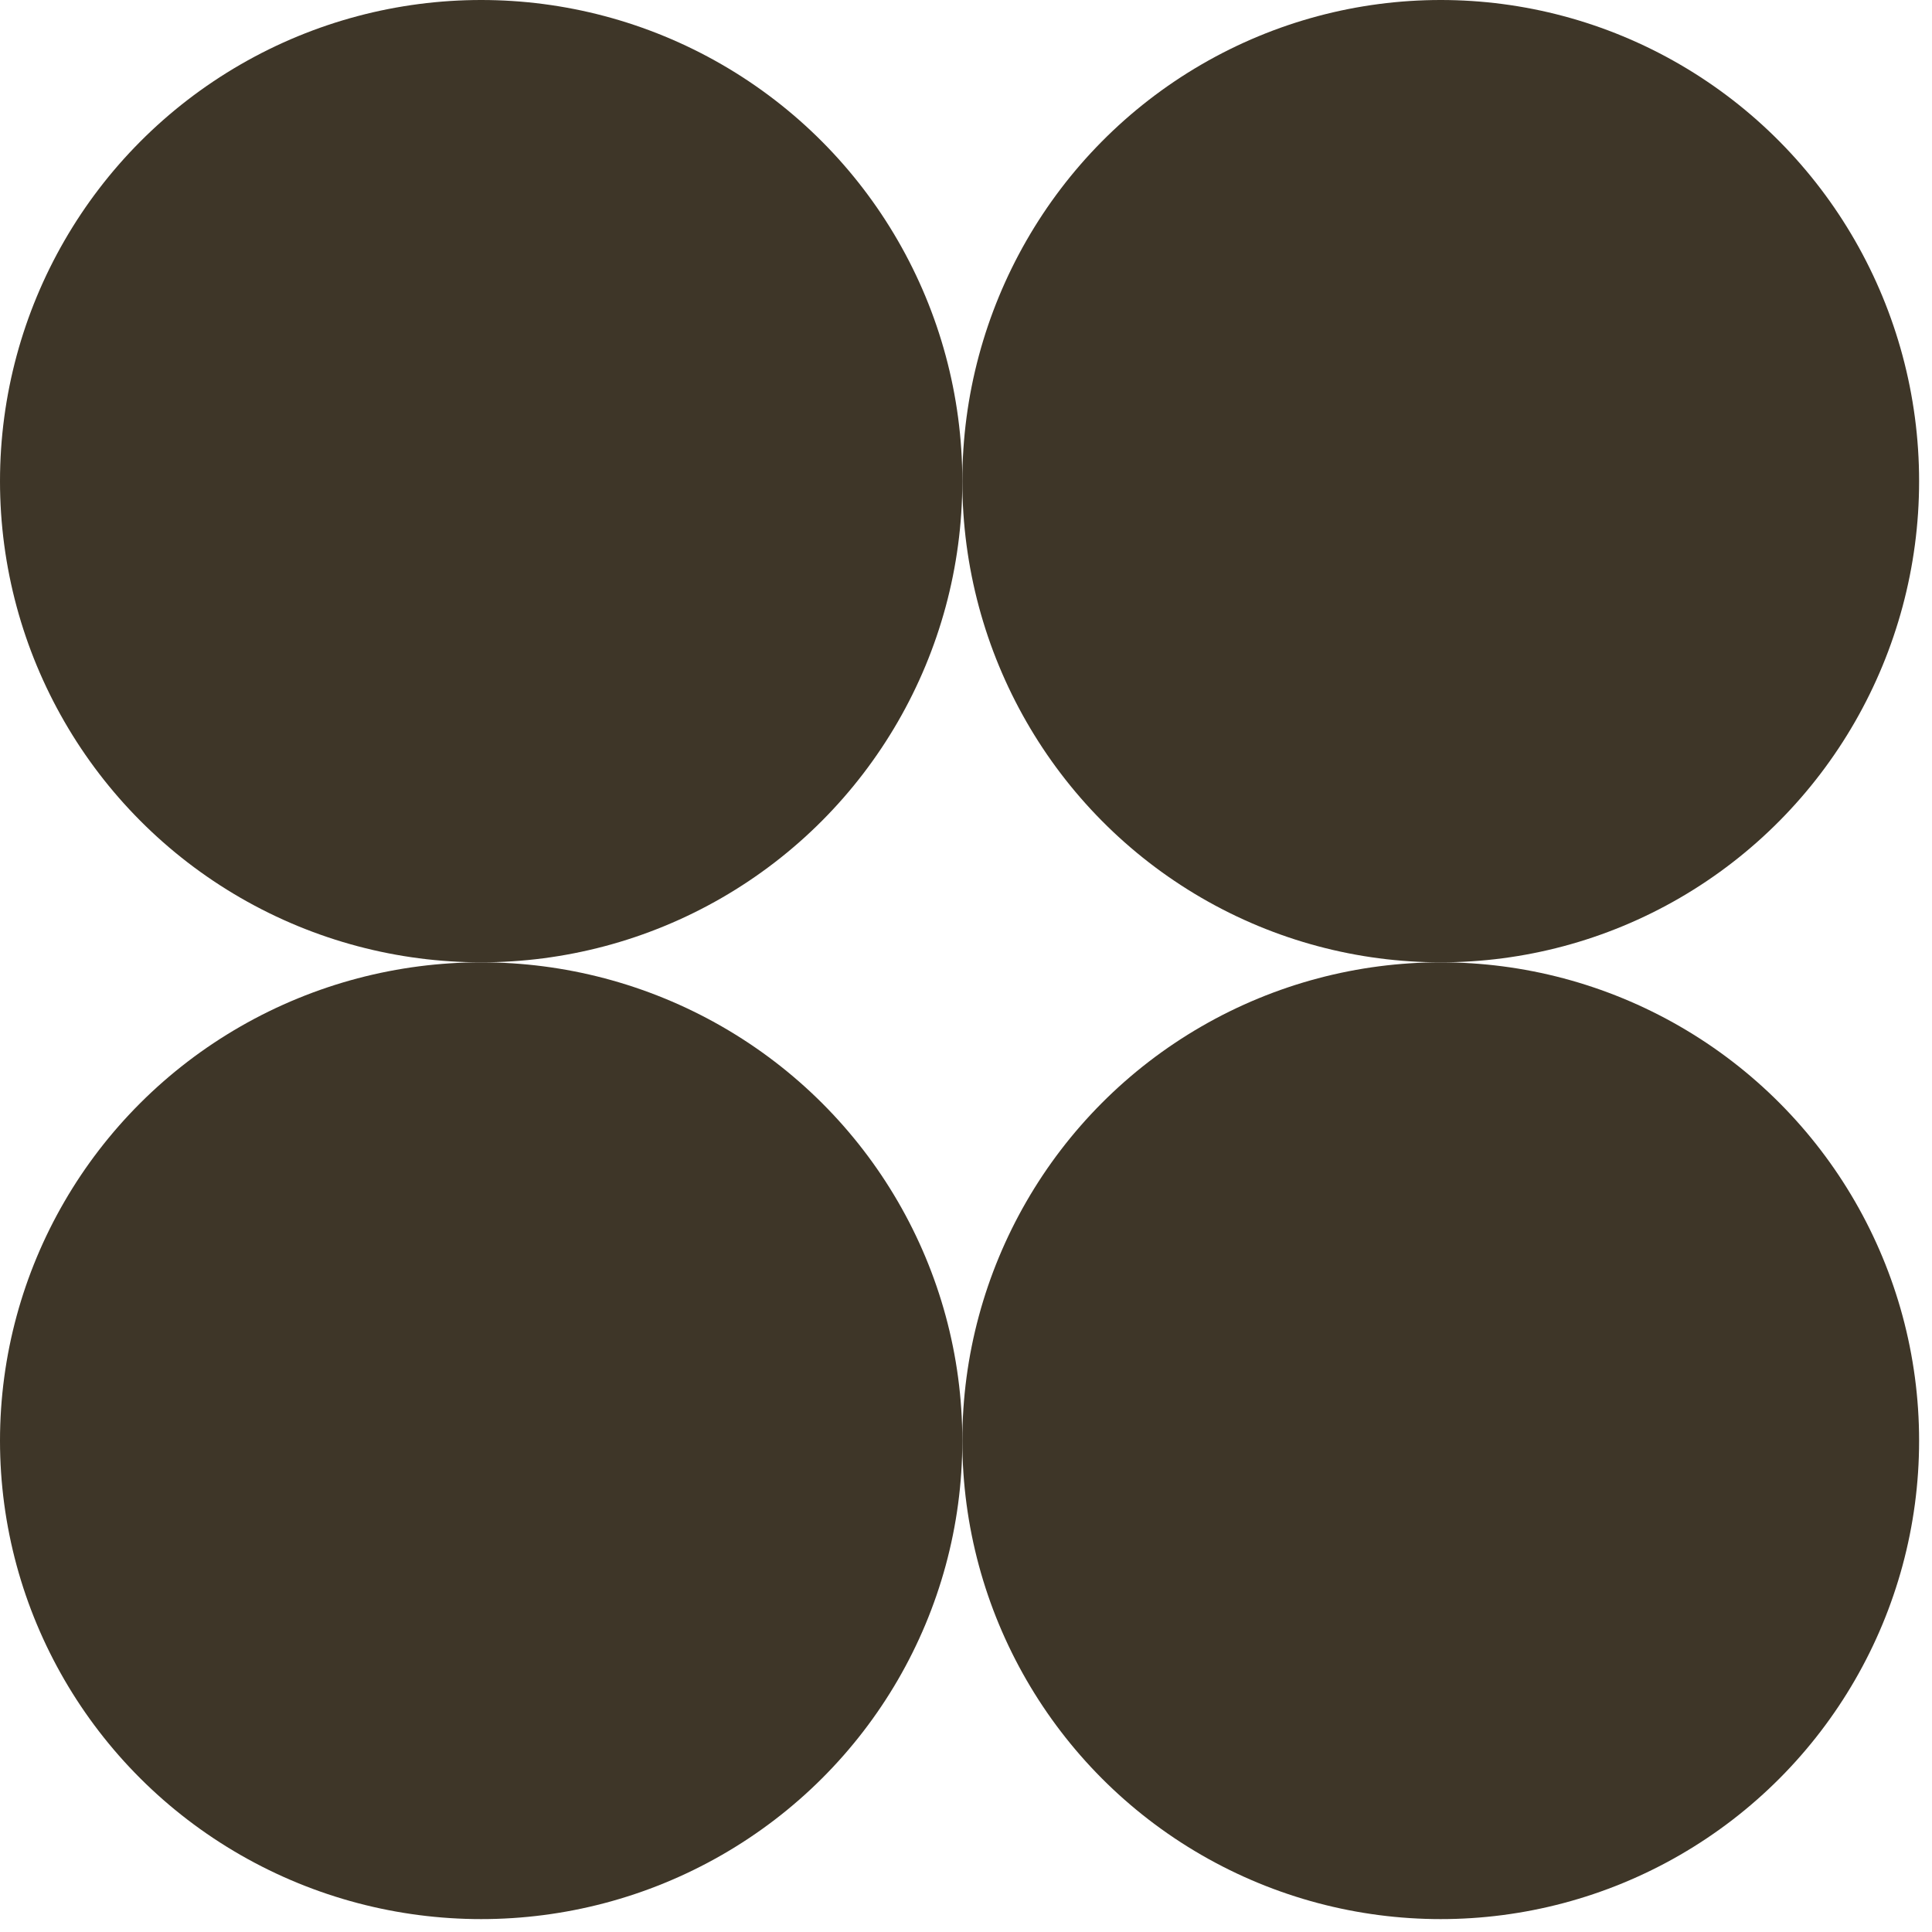
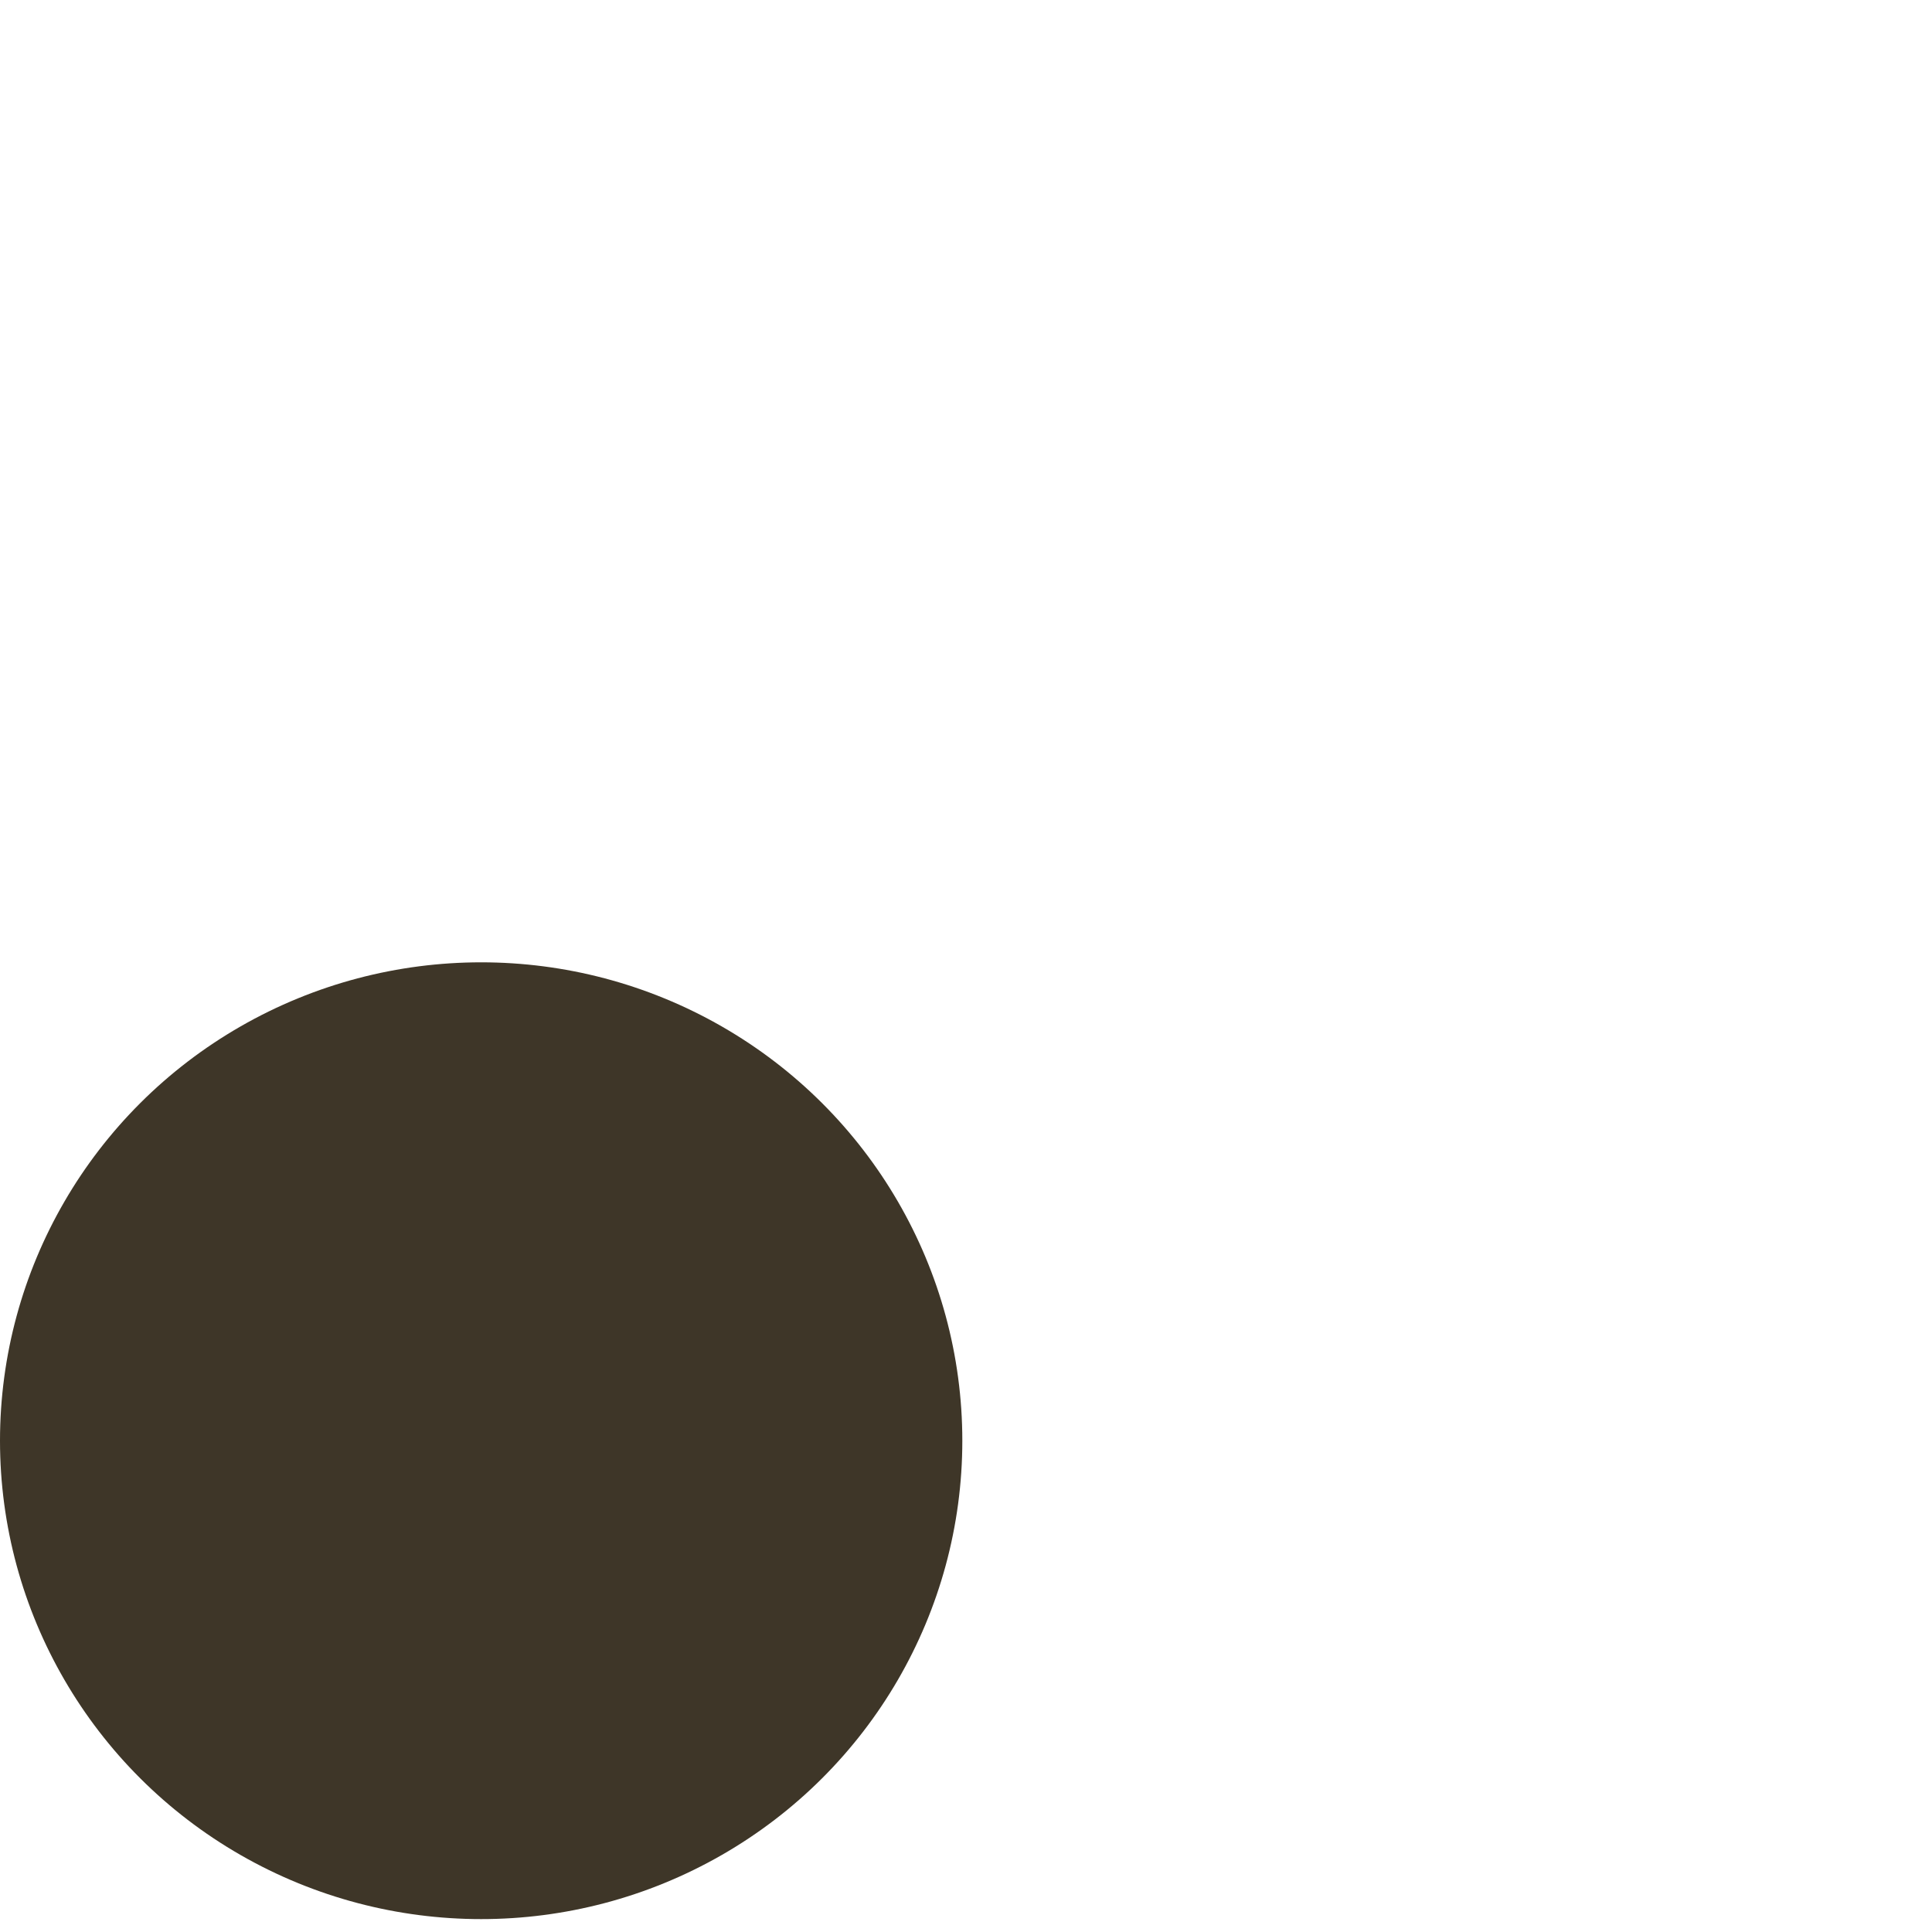
<svg xmlns="http://www.w3.org/2000/svg" width="83" height="83" viewBox="0 0 83 83" fill="none">
-   <circle cx="20.671" cy="20.671" r="20.671" fill="#3E3628" />
-   <ellipse cx="61.894" cy="20.671" rx="20.552" ry="20.671" fill="#3E3628" />
-   <circle cx="61.894" cy="61.894" r="20.552" fill="#3E3628" />
  <ellipse cx="20.671" cy="61.894" rx="20.671" ry="20.552" fill="#3E3628" />
</svg>